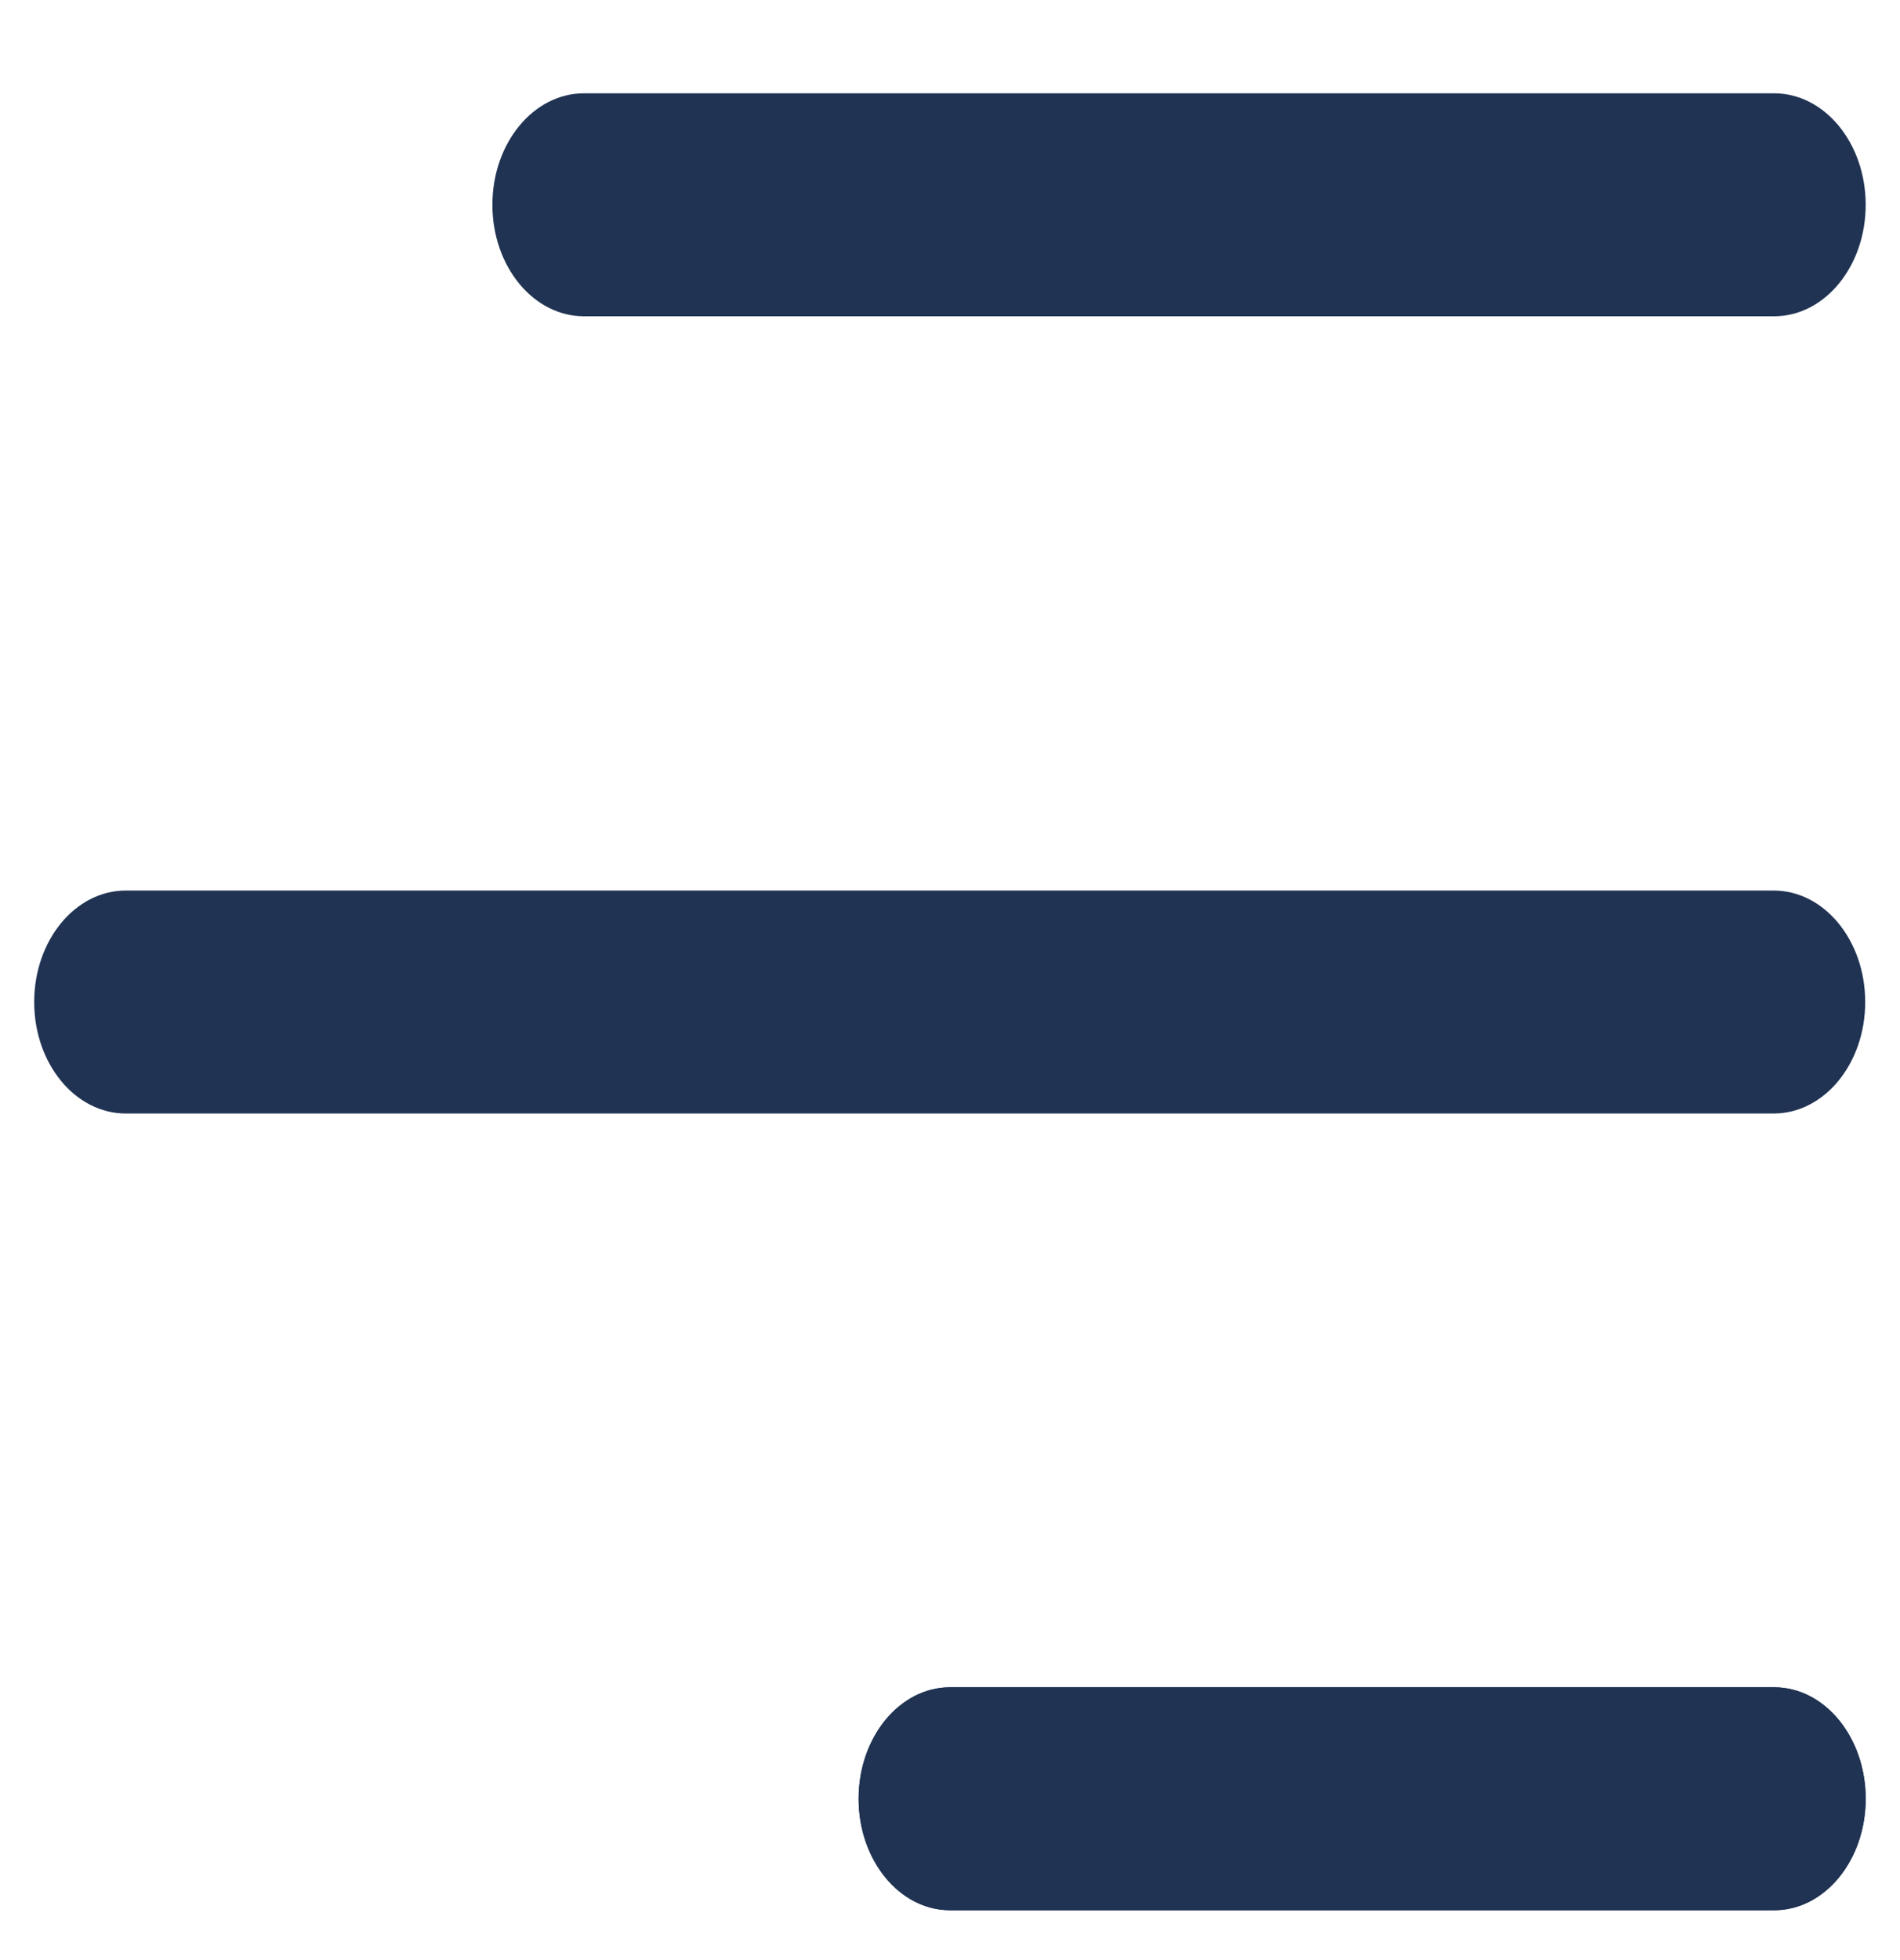
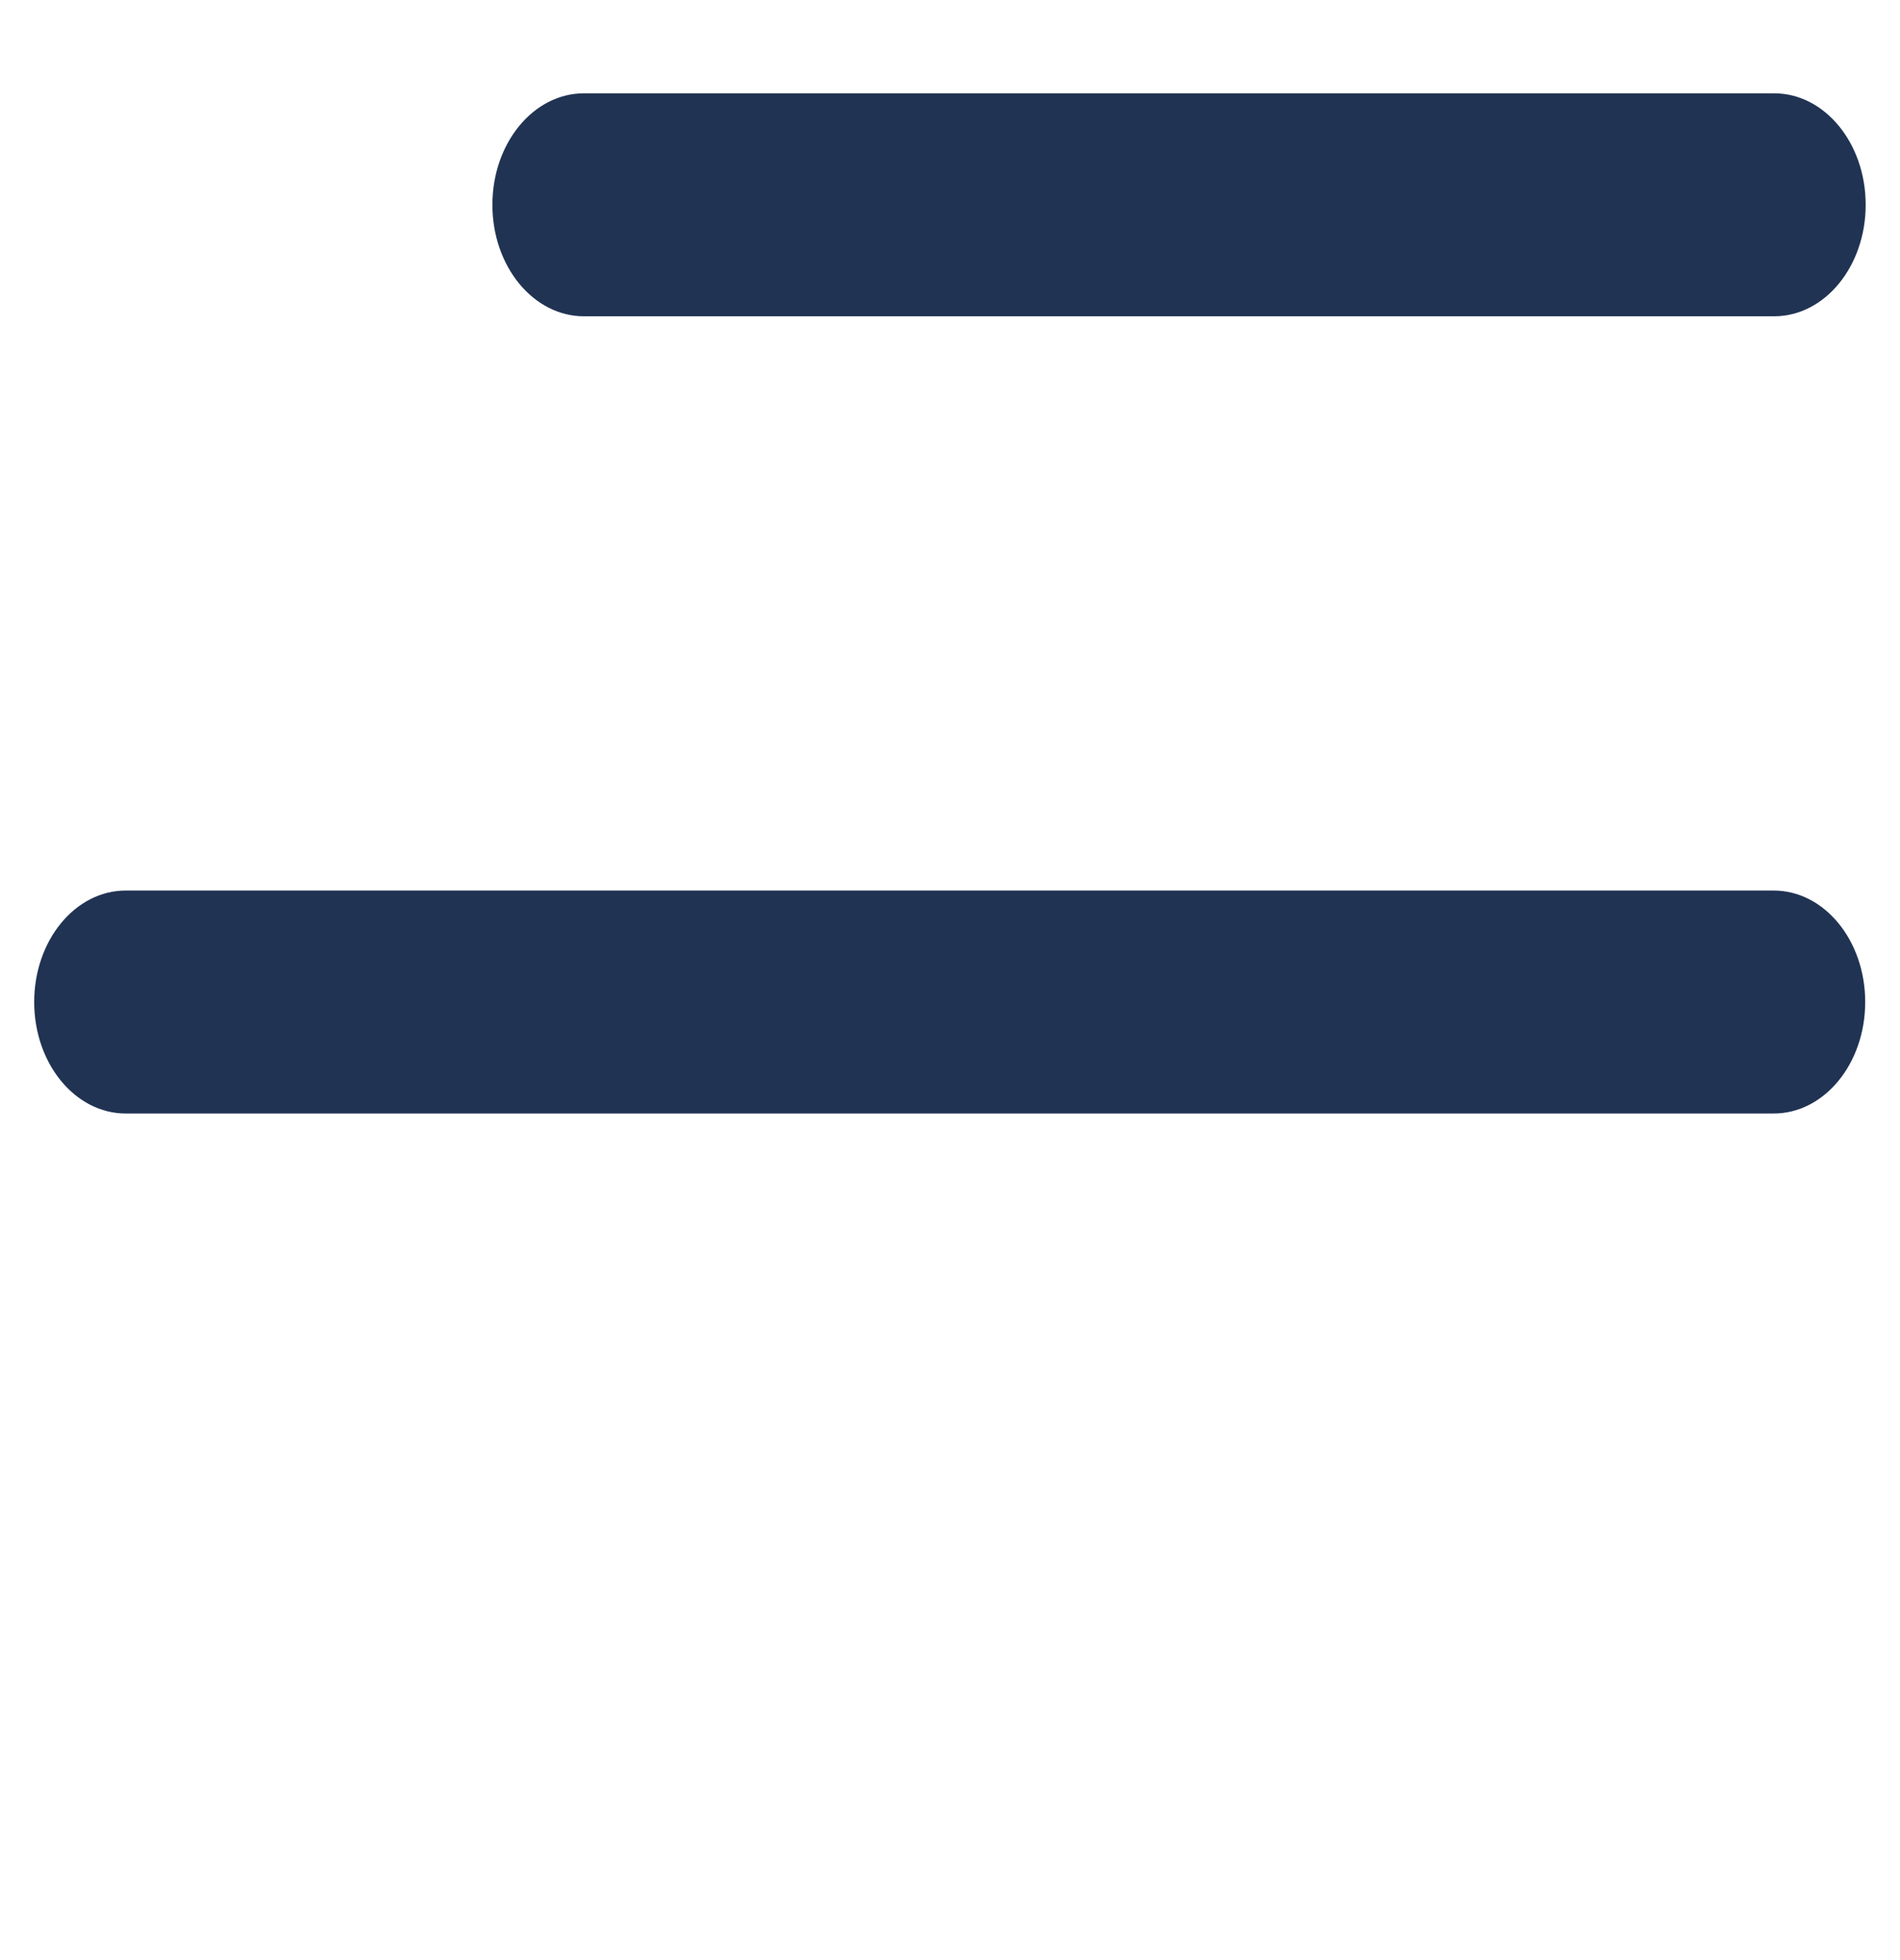
<svg xmlns="http://www.w3.org/2000/svg" width="32" height="33" viewBox="0 0 32 33" fill="none">
-   <path d="M16.003 28.407L29.88 28.407C30.731 28.407 31.422 29.246 31.422 30.284C31.422 31.322 30.731 32.161 29.88 32.161H16.003C15.152 32.161 14.461 31.322 14.461 30.284C14.461 29.246 15.152 28.407 16.003 28.407Z" fill="#203353" />
-   <path fill-rule="evenodd" clip-rule="evenodd" d="M30.844 30.284C30.844 29.635 30.412 29.111 29.88 29.111L16.003 29.111C15.471 29.111 15.039 29.635 15.039 30.284C15.039 30.933 15.471 31.457 16.003 31.457H29.88C30.412 31.457 30.844 30.933 30.844 30.284ZM16.003 28.407L29.88 28.407C30.731 28.407 31.422 29.246 31.422 30.284C31.422 31.322 30.731 32.161 29.88 32.161H16.003C15.152 32.161 14.461 31.322 14.461 30.284C14.461 29.246 15.152 28.407 16.003 28.407Z" fill="#203353" />
  <path fill-rule="evenodd" clip-rule="evenodd" d="M2.118 14.993L29.872 14.993C30.724 14.993 31.414 15.832 31.414 16.87C31.414 17.908 30.724 18.747 29.872 18.747L2.118 18.747C1.267 18.747 0.576 17.908 0.576 16.87C0.576 15.832 1.267 14.993 2.118 14.993Z" fill="#203353" />
  <path fill-rule="evenodd" clip-rule="evenodd" d="M31.422 3.448C31.422 2.41 30.731 1.571 29.88 1.571L9.835 1.571C8.984 1.571 8.293 2.41 8.293 3.448C8.293 4.486 8.984 5.325 9.835 5.325L29.88 5.325C30.731 5.325 31.422 4.486 31.422 3.448Z" fill="#203353" />
</svg>